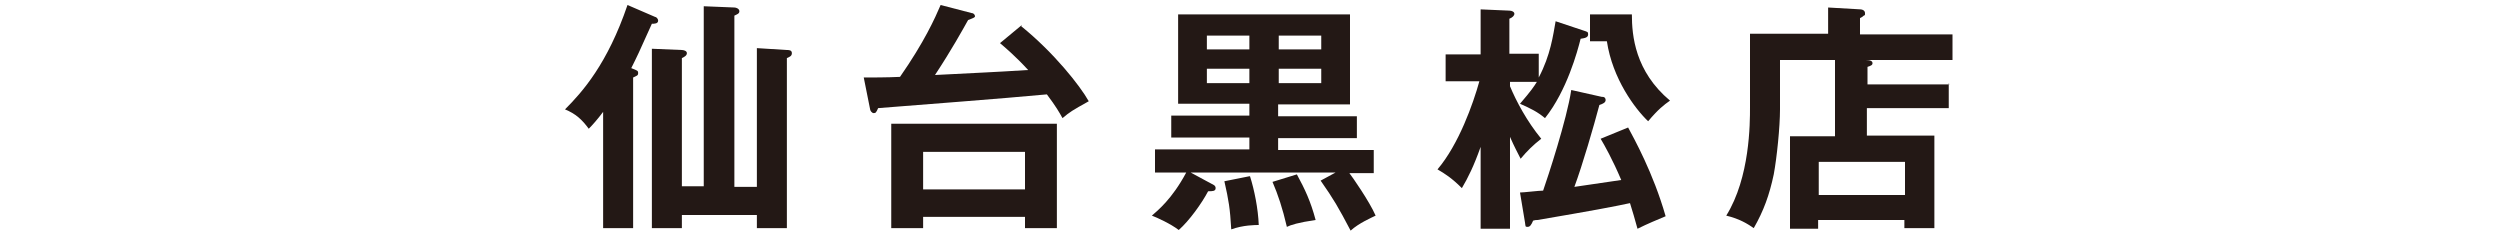
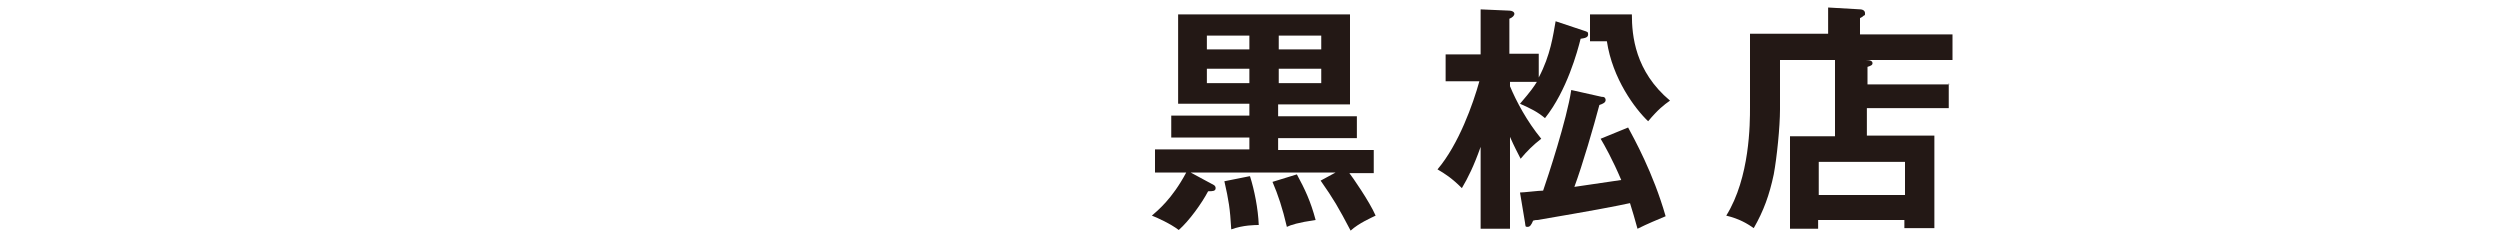
<svg xmlns="http://www.w3.org/2000/svg" version="1.1" viewBox="0 0 400 40">
  <defs>
    <style>
      .cls-1 {
        fill: #231815;
      }
    </style>
  </defs>
  <g>
    <g id="_レイヤー_2">
      <g>
-         <path class="cls-1" d="M101.3,36.5h-4.8v-18.6c-.9,1.2-1.7,2.1-2.3,2.7-1.1-1.5-2.1-2.4-3.8-3.1,2.8-2.8,6.8-7.3,10-16.7l4.4,1.9c.2,0,.5.3.5.6,0,.5-.6.5-1,.5-2.1,4.7-2.4,5.3-3.3,7.1,1,.4,1.1.4,1.1.8s-.2.4-.8.7v24.2h0ZM121.1,29.9V7.7l4.8.3c.3,0,.8,0,.8.5s-.4.6-.8.8v27.2h-4.8v-2.1h-12v2.1h-4.8V7.8l4.8.2c.2,0,.8.1.8.5s-.4.6-.8.8v20.5h3.5V1l4.9.2c.3,0,.8.2.8.6s-.4.5-.8.7v27.4h3.5Z" />
-         <path class="cls-1" d="M163.4,4.2c5.2,4.2,9.4,9.5,10.8,12-2.7,1.5-3,1.7-4.2,2.7-.5-.9-1-1.8-2.5-3.8-7.5.7-19.5,1.6-27,2.2-.3.7-.4.8-.7.8s-.6-.4-.6-.7l-1-5c1,0,3.8,0,5.8-.1,3.9-5.6,5.6-9.4,6.5-11.5l5,1.3c.3,0,.5.3.5.5s-.3.3-1.1.6c-.9,1.6-2.6,4.7-5.3,8.8,7.6-.4,8.5-.4,14.9-.8-2-2.2-3.8-3.7-4.5-4.3l3.5-2.9h0ZM147.7,34.7v1.8h-5.1v-16.7h26.5v16.7h-5.1v-1.8h-16.3,0ZM164,30.3v-6h-16.3v6h16.3Z" />
        <path class="cls-1" d="M199.9,22h-12.5v-3.5h12.5v-1.9h-11.4V2.3h27.5v14.4h-11.5v1.9h12.6v3.5h-12.6v1.9h15.3v3.7h-3.9c.4.5,3.2,4.5,4.2,6.8-.6.3-2.7,1.2-4,2.4-2-3.8-2.7-5-4.8-8l2.4-1.3h-23.2l3.7,2c.2.1.3.3.3.5,0,.5-.5.5-1.2.5-1,1.9-3,4.7-4.7,6.2-1.3-1-3.5-2-4.3-2.3.9-.8,3.2-2.6,5.5-6.9h-5v-3.7h15.1v-1.9h0ZM199.9,5.7h-6.8v2.2h6.8v-2.2ZM199.9,11h-6.8v2.3h6.8v-2.3ZM200,28.2c.7,2.2,1.3,5.2,1.4,7.8-.5,0-2.5,0-4.4.7-.2-3.4-.4-4.6-1.1-7.7l4-.8h0ZM207.5,27.9c1.3,2.4,2.2,4.3,3,7.3-2.8.4-4,.8-4.6,1.1-.7-3-1.4-5.1-2.3-7.2,0,0,3.9-1.2,3.9-1.2ZM204.6,7.9h6.8v-2.2h-6.8v2.2ZM204.6,13.3h6.8v-2.3h-6.8v2.3Z" />
        <path class="cls-1" d="M241.4,36.6h-4.5v-13.1c-1.1,3.1-2,4.9-3,6.6-1.6-1.6-2.7-2.3-3.9-3,3.4-4,5.7-10.5,6.7-14.1h-5.4v-4.3h5.6V1.5l4.6.2c.4,0,.8.2.8.5s-.3.6-.8.8v5.6h4.7v3.8c1.9-3.6,2.3-6.8,2.7-9l4.5,1.5c.6.2.7.2.7.6,0,.5-.5.6-1.2.7-.5,2-2.2,8.3-5.7,12.7-1.2-1-2.2-1.5-4-2.3,1.8-2.1,2.2-2.7,2.7-3.5h-4.3v.7c1,2.4,2.7,5.6,5,8.4-1.3,1-2.3,2-3.3,3.2-.5-1-1-1.9-1.7-3.5v14.7h0ZM256.4,15.5c.4,0,.5.3.5.5,0,.4-.4.6-1,.8-.9,3.4-2.7,9.6-4,13.1,1.4-.2,4.8-.7,7.5-1.1-1.4-3.3-2.7-5.6-3.3-6.6l4.4-1.8c.9,1.7,4,7.2,6,14.2-1.2.5-2.9,1.2-4.5,2-.4-1.5-.8-2.8-1.2-4.1-2.8.6-6,1.2-14.8,2.7-.2,0-.4,0-.7.1-.3.7-.5,1-.9,1s-.3-.1-.4-.7l-.8-4.8c.6,0,3-.3,3.7-.3.7-2,3.8-11.4,4.5-16.1l4.9,1.1h0ZM261.1,2.3c0,3.4.5,9.1,6.1,13.8-1,.7-1.9,1.4-3.5,3.3-2.1-2-5.7-6.8-6.6-12.8h-2.7V2.3h6.7,0Z" />
        <path class="cls-1" d="M311.8,13.3v4h-13.1v4.4h10.8v14.8h-4.8v-1.3h-13.8v1.4h-4.5v-14.8h7.2v-12.2h-8.8v7.9c0,2.8-.5,7.7-1,10.4-.7,3.3-1.6,5.8-3.2,8.6-1-.7-2.3-1.5-4.4-2,3.8-6.1,3.8-14.8,3.8-17.3V5.4h12.5V1.2l5.2.3c.3,0,.7.2.7.6s0,.3-.2.4c-.2.2-.4.3-.6.4v2.6h14.8v4.1h-13.9c.8,0,1.1.2,1.1.5s-.2.4-.8.6v2.8h13.1,0ZM291,31.2h13.8v-5.3h-13.8v5.3Z" />
      </g>
    </g>
  </g>
</svg>